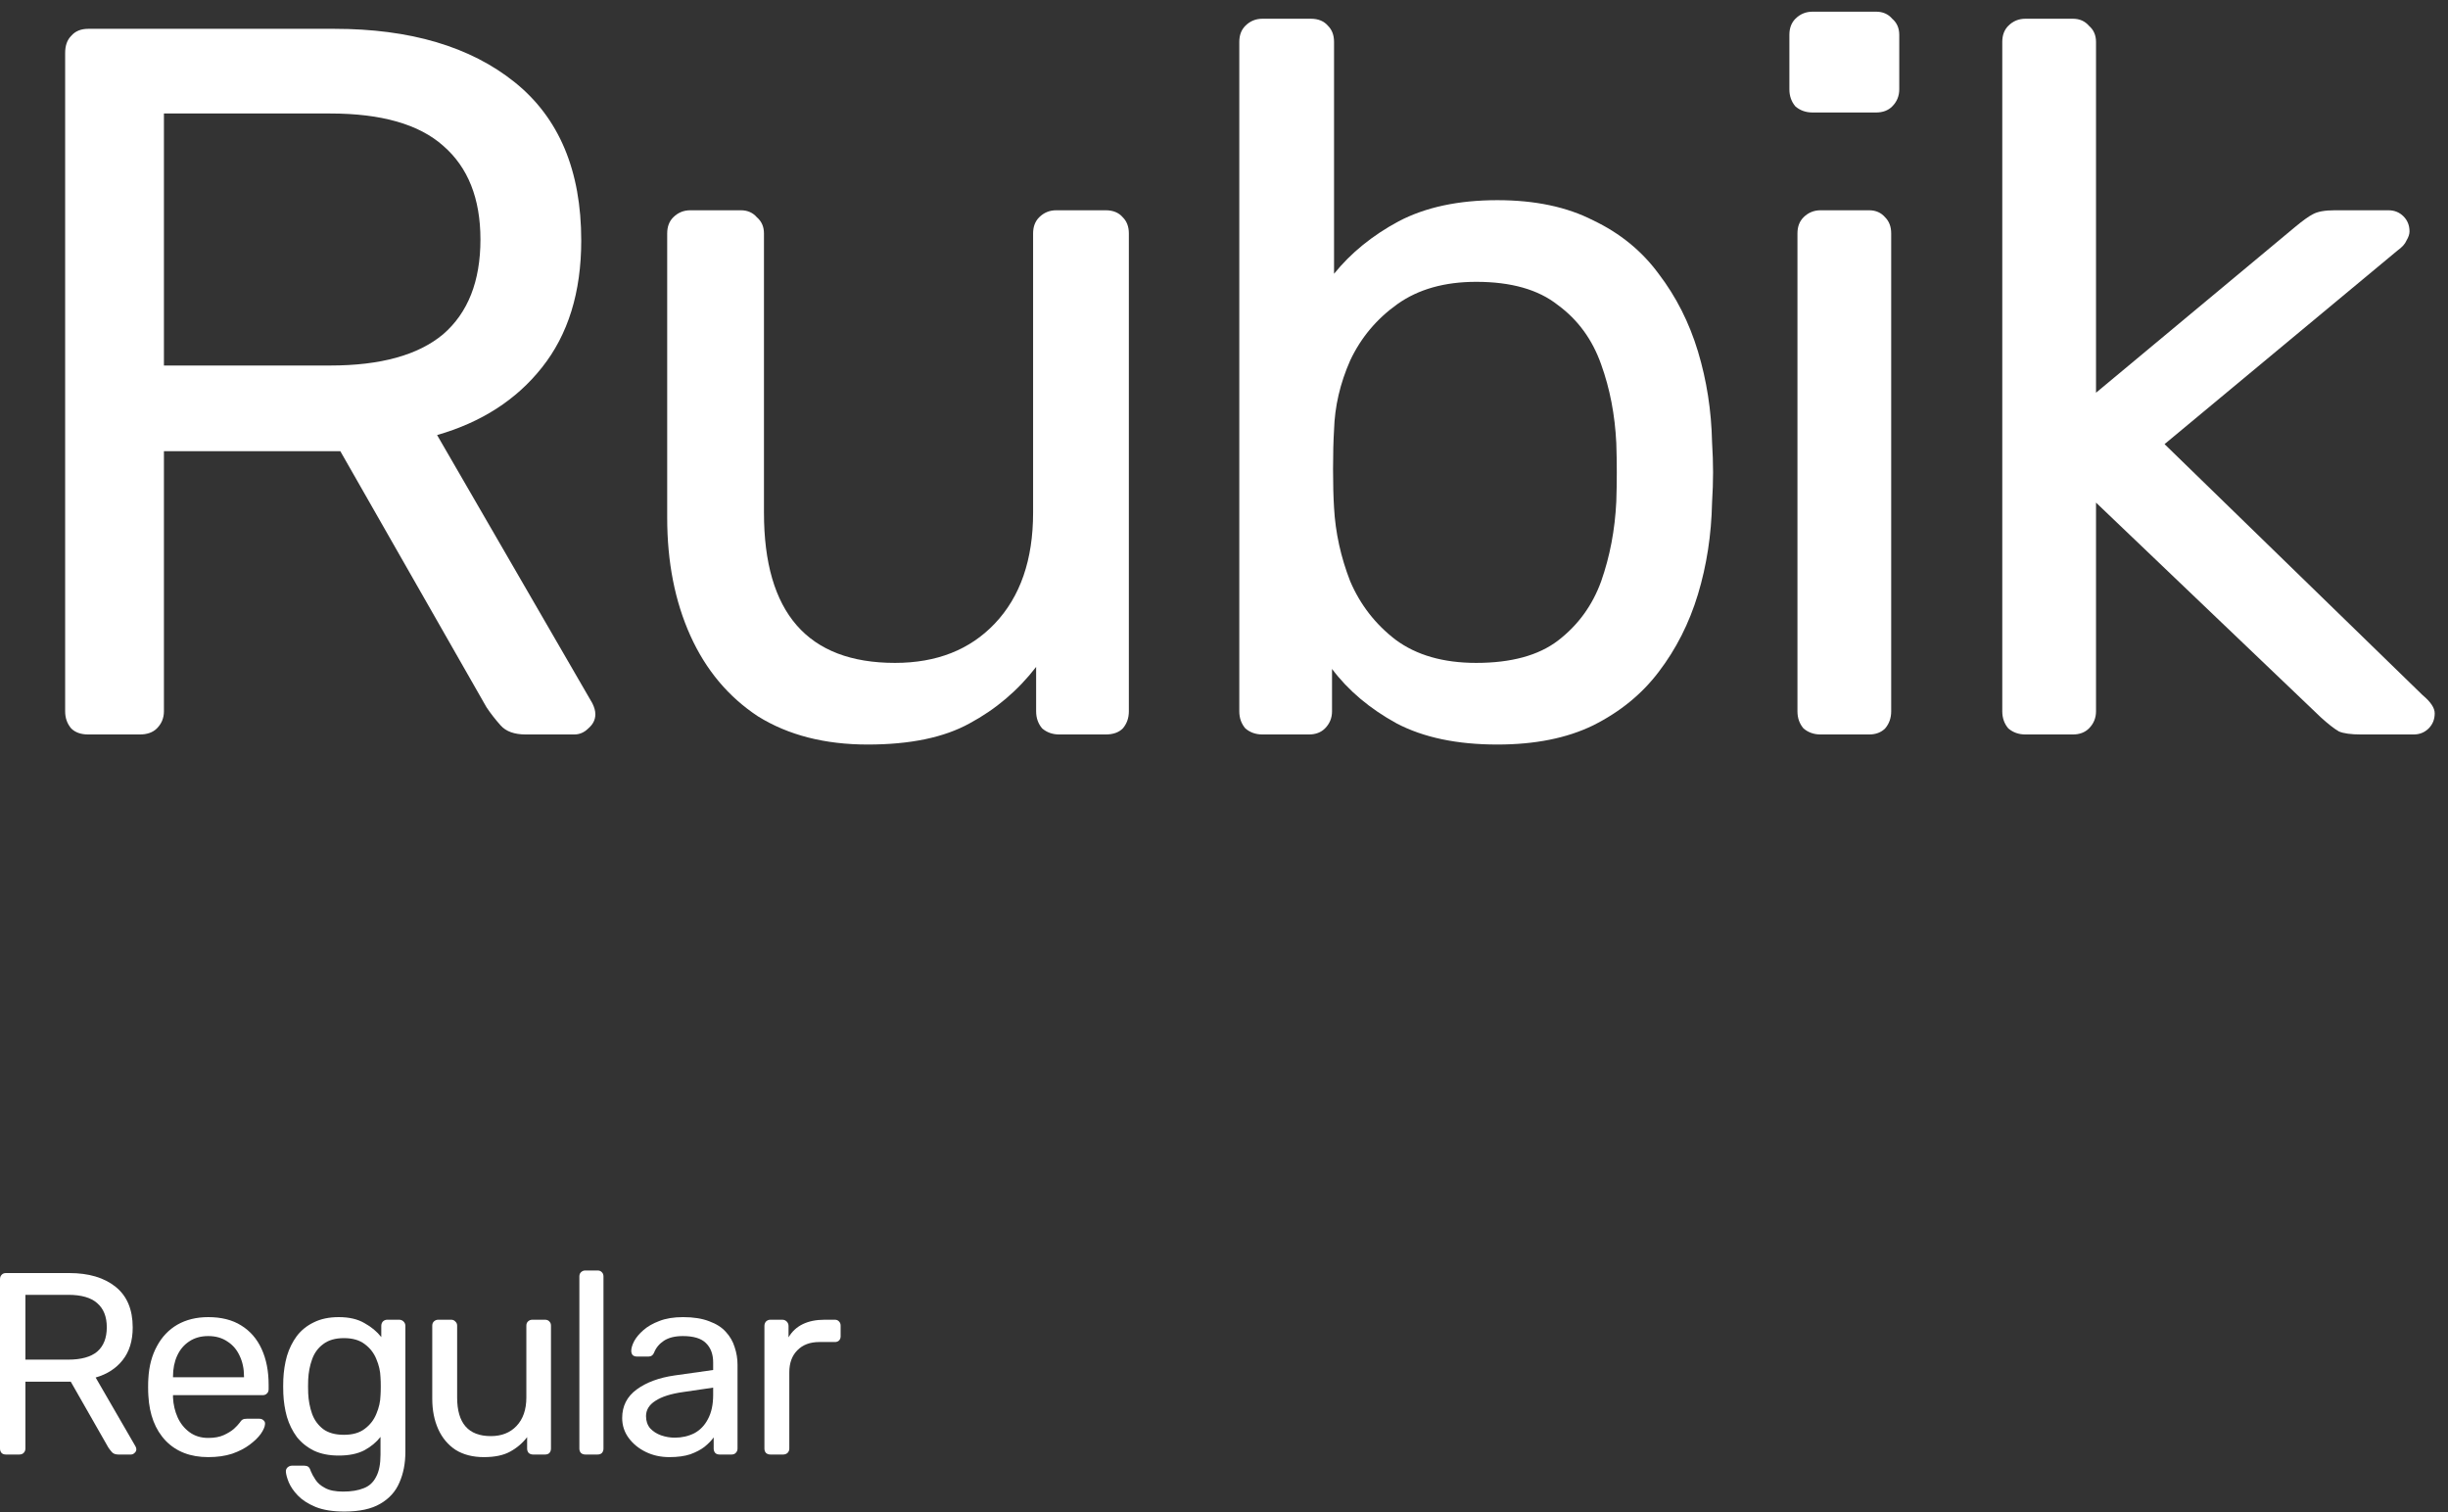
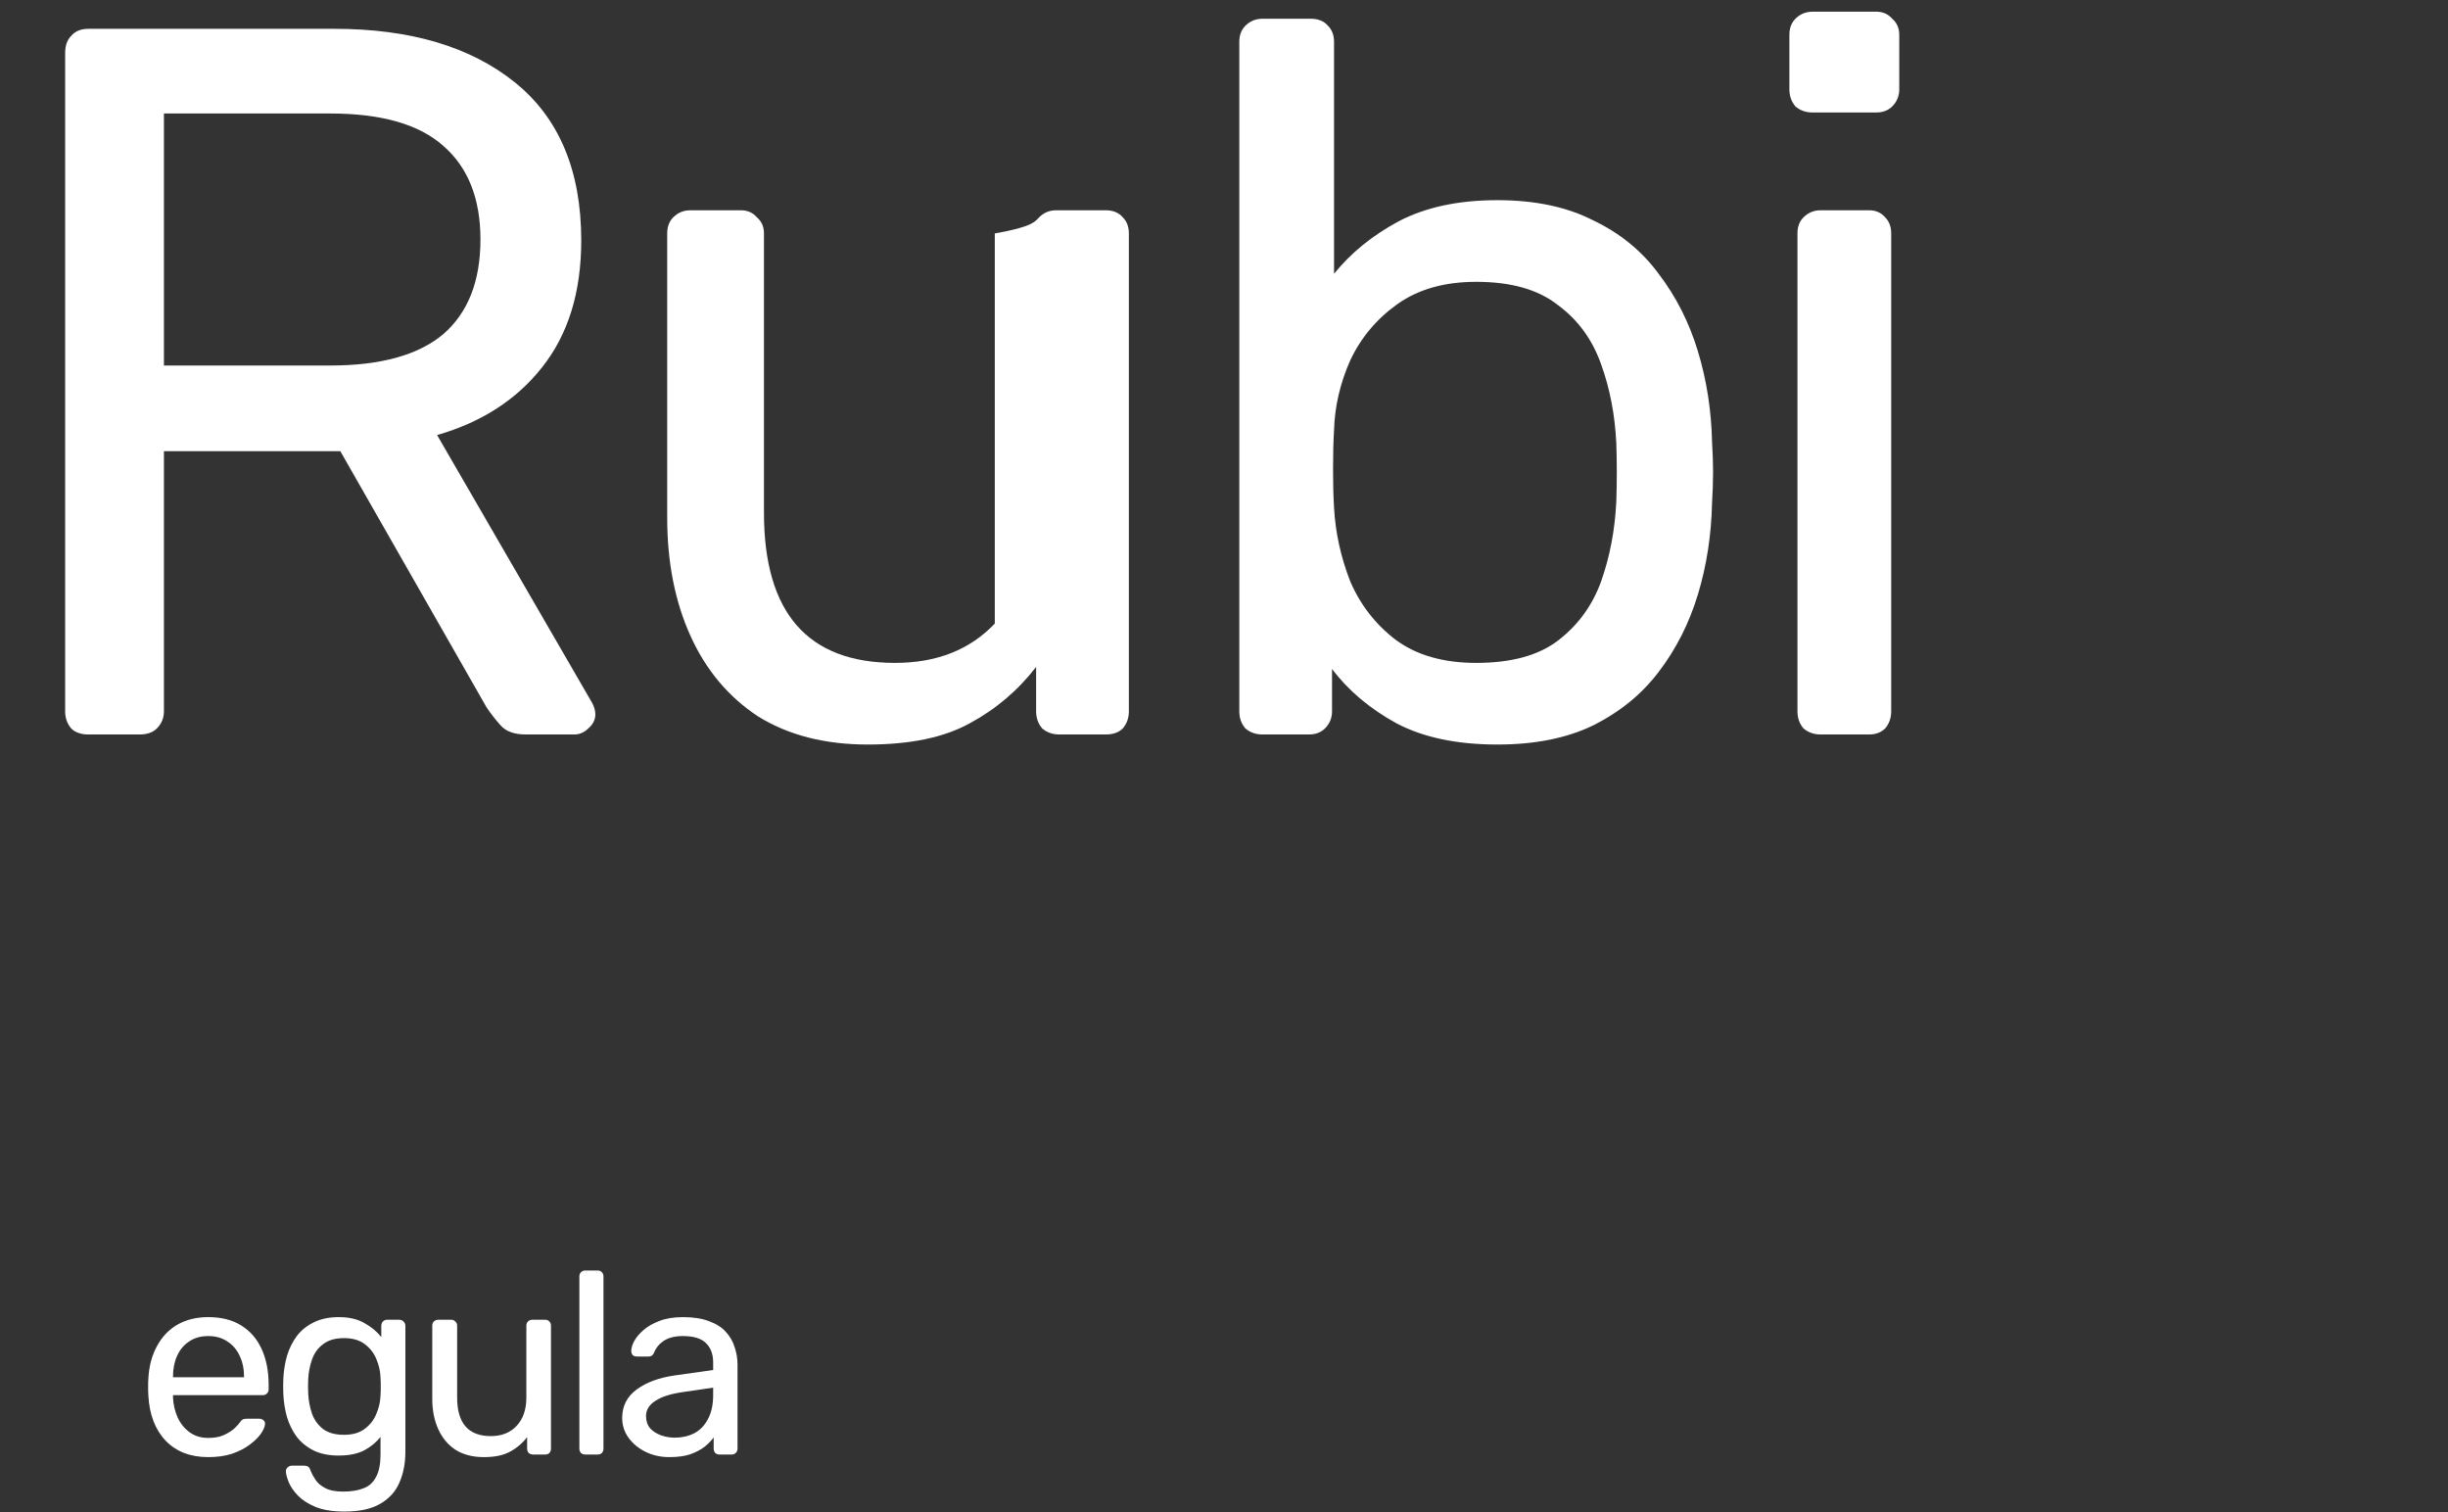
<svg xmlns="http://www.w3.org/2000/svg" width="170" height="105" viewBox="0 0 170 105" fill="none">
  <rect x="0" y="0" width="170" height="105" fill="#333333" stroke="none" />
  <path d="M6.134 51.001C5.621 51.001 5.224 50.861 4.944 50.581C4.664 50.254 4.524 49.857 4.524 49.391V3.681C4.524 3.167 4.664 2.771 4.944 2.491C5.224 2.164 5.621 2.001 6.134 2.001H23.214C28.487 2.001 32.664 3.237 35.744 5.711C38.824 8.184 40.364 11.847 40.364 16.701C40.364 20.294 39.454 23.234 37.634 25.52C35.861 27.761 33.434 29.324 30.354 30.21L41.134 48.831C41.274 49.111 41.344 49.367 41.344 49.6C41.344 49.974 41.181 50.3 40.854 50.581C40.574 50.861 40.247 51.001 39.874 51.001H36.514C35.721 51.001 35.137 50.791 34.764 50.37C34.391 49.95 34.064 49.531 33.784 49.111L23.634 31.331H11.384V49.391C11.384 49.857 11.221 50.254 10.894 50.581C10.614 50.861 10.217 51.001 9.704 51.001H6.134ZM11.384 25.381H22.934C26.434 25.381 29.047 24.657 30.774 23.21C32.501 21.717 33.364 19.524 33.364 16.631C33.364 13.784 32.501 11.614 30.774 10.12C29.094 8.627 26.481 7.881 22.934 7.881H11.384V25.381Z" fill="white" />
-   <path d="M60.263 51.7C57.276 51.7 54.733 51.047 52.633 49.74C50.58 48.387 49.017 46.52 47.943 44.141C46.87 41.761 46.333 39.031 46.333 35.95V16.21C46.333 15.744 46.473 15.37 46.753 15.091C47.08 14.764 47.477 14.601 47.943 14.601H51.443C51.91 14.601 52.283 14.764 52.563 15.091C52.89 15.37 53.053 15.744 53.053 16.21V35.6C53.053 42.554 56.087 46.031 62.153 46.031C65.046 46.031 67.356 45.12 69.083 43.3C70.856 41.434 71.743 38.867 71.743 35.6V16.21C71.743 15.744 71.883 15.37 72.163 15.091C72.49 14.764 72.886 14.601 73.353 14.601H76.783C77.296 14.601 77.693 14.764 77.973 15.091C78.253 15.37 78.393 15.744 78.393 16.21V49.391C78.393 49.857 78.253 50.254 77.973 50.581C77.693 50.861 77.296 51.001 76.783 51.001H73.563C73.097 51.001 72.7 50.861 72.373 50.581C72.093 50.254 71.953 49.857 71.953 49.391V46.31C70.693 47.944 69.153 49.251 67.333 50.23C65.56 51.211 63.203 51.7 60.263 51.7Z" fill="white" />
+   <path d="M60.263 51.7C57.276 51.7 54.733 51.047 52.633 49.74C50.58 48.387 49.017 46.52 47.943 44.141C46.87 41.761 46.333 39.031 46.333 35.95V16.21C46.333 15.744 46.473 15.37 46.753 15.091C47.08 14.764 47.477 14.601 47.943 14.601H51.443C51.91 14.601 52.283 14.764 52.563 15.091C52.89 15.37 53.053 15.744 53.053 16.21V35.6C53.053 42.554 56.087 46.031 62.153 46.031C65.046 46.031 67.356 45.12 69.083 43.3V16.21C71.743 15.744 71.883 15.37 72.163 15.091C72.49 14.764 72.886 14.601 73.353 14.601H76.783C77.296 14.601 77.693 14.764 77.973 15.091C78.253 15.37 78.393 15.744 78.393 16.21V49.391C78.393 49.857 78.253 50.254 77.973 50.581C77.693 50.861 77.296 51.001 76.783 51.001H73.563C73.097 51.001 72.7 50.861 72.373 50.581C72.093 50.254 71.953 49.857 71.953 49.391V46.31C70.693 47.944 69.153 49.251 67.333 50.23C65.56 51.211 63.203 51.7 60.263 51.7Z" fill="white" />
  <path d="M103.983 51.7C101.183 51.7 98.849 51.211 96.983 50.23C95.116 49.204 93.623 47.944 92.502 46.45V49.391C92.502 49.857 92.339 50.254 92.013 50.581C91.733 50.861 91.359 51.001 90.892 51.001H87.672C87.206 51.001 86.809 50.861 86.483 50.581C86.203 50.254 86.062 49.857 86.062 49.391V2.911C86.062 2.444 86.203 2.071 86.483 1.791C86.809 1.464 87.206 1.301 87.672 1.301H91.032C91.546 1.301 91.942 1.464 92.222 1.791C92.502 2.071 92.642 2.444 92.642 2.911V19.011C93.809 17.564 95.302 16.351 97.123 15.37C98.989 14.39 101.276 13.9 103.983 13.9C106.596 13.9 108.813 14.367 110.633 15.3C112.499 16.187 114.016 17.424 115.183 19.011C116.396 20.597 117.306 22.394 117.913 24.401C118.519 26.407 118.846 28.507 118.893 30.701C118.939 31.447 118.963 32.147 118.963 32.8C118.963 33.454 118.939 34.154 118.893 34.901C118.846 37.141 118.519 39.264 117.913 41.27C117.306 43.277 116.396 45.074 115.183 46.66C114.016 48.2 112.499 49.437 110.633 50.37C108.813 51.257 106.596 51.7 103.983 51.7ZM102.513 46.031C104.939 46.031 106.829 45.517 108.183 44.49C109.583 43.417 110.586 42.041 111.193 40.361C111.799 38.634 112.149 36.791 112.243 34.831C112.289 33.477 112.289 32.124 112.243 30.77C112.149 28.811 111.799 26.991 111.193 25.311C110.586 23.584 109.583 22.207 108.183 21.18C106.829 20.107 104.939 19.57 102.513 19.57C100.319 19.57 98.499 20.084 97.052 21.11C95.606 22.137 94.509 23.444 93.763 25.03C93.062 26.617 92.689 28.227 92.642 29.86C92.596 30.607 92.573 31.517 92.573 32.59C92.573 33.617 92.596 34.504 92.642 35.251C92.736 36.977 93.109 38.681 93.763 40.361C94.463 41.994 95.513 43.347 96.912 44.42C98.359 45.494 100.226 46.031 102.513 46.031Z" fill="white" />
  <path d="M126.433 51.001C125.967 51.001 125.57 50.861 125.243 50.581C124.963 50.254 124.823 49.857 124.823 49.391V16.21C124.823 15.744 124.963 15.37 125.243 15.091C125.57 14.764 125.967 14.601 126.433 14.601H129.793C130.26 14.601 130.633 14.764 130.913 15.091C131.193 15.37 131.333 15.744 131.333 16.21V49.391C131.333 49.857 131.193 50.254 130.913 50.581C130.633 50.861 130.26 51.001 129.793 51.001H126.433ZM125.873 7.811C125.407 7.811 125.01 7.671 124.683 7.391C124.403 7.064 124.263 6.667 124.263 6.201V2.421C124.263 1.954 124.403 1.581 124.683 1.301C125.01 0.974 125.407 0.811 125.873 0.811H130.283C130.75 0.811 131.123 0.974 131.403 1.301C131.73 1.581 131.893 1.954 131.893 2.421V6.201C131.893 6.667 131.73 7.064 131.403 7.391C131.123 7.671 130.75 7.811 130.283 7.811H125.873Z" fill="white" />
-   <path d="M140.657 51.001C140.19 51.001 139.793 50.861 139.467 50.581C139.187 50.254 139.047 49.857 139.047 49.391V2.911C139.047 2.444 139.187 2.071 139.467 1.791C139.793 1.464 140.19 1.301 140.657 1.301H143.947C144.413 1.301 144.786 1.464 145.066 1.791C145.393 2.071 145.557 2.444 145.557 2.911V27.27L159.346 15.79C159.906 15.324 160.327 15.021 160.607 14.88C160.933 14.694 161.446 14.601 162.146 14.601H165.857C166.277 14.601 166.627 14.741 166.907 15.021C167.187 15.3 167.327 15.65 167.327 16.07C167.327 16.257 167.257 16.467 167.117 16.701C167.023 16.934 166.813 17.167 166.486 17.401L150.316 30.84L168.237 48.27C168.797 48.737 169.077 49.157 169.077 49.531C169.077 49.95 168.937 50.3 168.657 50.581C168.377 50.861 168.027 51.001 167.607 51.001H163.967C163.267 51.001 162.753 50.931 162.426 50.791C162.1 50.604 161.68 50.277 161.167 49.81L145.557 34.901V49.391C145.557 49.857 145.393 50.254 145.066 50.581C144.786 50.861 144.413 51.001 143.947 51.001H140.657Z" fill="white" />
-   <path d="M0.414 101.001C0.282 101.001 0.18 100.965 0.108 100.893C0.036 100.809 0 100.707 0 100.587V88.833C0 88.701 0.036 88.599 0.108 88.527C0.18 88.442 0.282 88.4 0.414 88.4H4.806C6.162 88.4 7.236 88.719 8.028 89.355C8.82 89.99 9.216 90.933 9.216 92.18C9.216 93.105 8.982 93.861 8.514 94.448C8.058 95.025 7.434 95.427 6.642 95.654L9.414 100.443C9.45 100.515 9.468 100.581 9.468 100.641C9.468 100.737 9.426 100.821 9.342 100.893C9.27 100.965 9.186 101.001 9.09 101.001H8.226C8.022 101.001 7.872 100.947 7.776 100.839C7.68 100.731 7.596 100.623 7.524 100.515L4.914 95.943H1.764V100.587C1.764 100.707 1.722 100.809 1.638 100.893C1.566 100.965 1.464 101.001 1.332 101.001H0.414ZM1.764 94.412H4.734C5.634 94.412 6.306 94.227 6.75 93.855C7.194 93.471 7.416 92.906 7.416 92.162C7.416 91.43 7.194 90.873 6.75 90.489C6.318 90.105 5.646 89.912 4.734 89.912H1.764V94.412Z" fill="white" />
  <path d="M14.461 101.181C13.226 101.181 12.242 100.803 11.509 100.047C10.777 99.278 10.376 98.235 10.303 96.915C10.291 96.759 10.286 96.561 10.286 96.32C10.286 96.069 10.291 95.865 10.303 95.709C10.351 94.856 10.55 94.112 10.898 93.477C11.245 92.829 11.72 92.331 12.319 91.983C12.931 91.635 13.646 91.46 14.461 91.46C15.373 91.46 16.136 91.653 16.747 92.037C17.372 92.421 17.846 92.966 18.169 93.674C18.494 94.382 18.655 95.21 18.655 96.159V96.465C18.655 96.597 18.613 96.698 18.529 96.77C18.457 96.843 18.361 96.879 18.241 96.879H12.014C12.014 96.891 12.014 96.915 12.014 96.951C12.014 96.987 12.014 97.017 12.014 97.041C12.037 97.533 12.146 97.995 12.338 98.427C12.53 98.847 12.806 99.189 13.165 99.453C13.525 99.716 13.957 99.849 14.461 99.849C14.893 99.849 15.254 99.783 15.541 99.651C15.829 99.519 16.064 99.374 16.244 99.219C16.424 99.05 16.544 98.924 16.604 98.841C16.712 98.684 16.796 98.594 16.855 98.57C16.916 98.534 17.012 98.516 17.143 98.516H18.008C18.128 98.516 18.224 98.552 18.296 98.624C18.38 98.684 18.416 98.775 18.404 98.894C18.392 99.075 18.296 99.296 18.116 99.561C17.936 99.812 17.677 100.065 17.341 100.317C17.006 100.569 16.598 100.779 16.117 100.947C15.637 101.103 15.085 101.181 14.461 101.181ZM12.014 95.637H16.945V95.583C16.945 95.043 16.843 94.562 16.64 94.142C16.448 93.722 16.166 93.392 15.793 93.153C15.421 92.9 14.977 92.775 14.461 92.775C13.945 92.775 13.502 92.9 13.13 93.153C12.77 93.392 12.493 93.722 12.302 94.142C12.11 94.562 12.014 95.043 12.014 95.583V95.637Z" fill="white" />
  <path d="M23.922 104.961C23.106 104.961 22.434 104.853 21.906 104.637C21.39 104.421 20.982 104.157 20.682 103.845C20.394 103.545 20.184 103.239 20.052 102.927C19.932 102.627 19.866 102.387 19.854 102.207C19.842 102.087 19.878 101.985 19.962 101.901C20.058 101.817 20.16 101.775 20.268 101.775H21.132C21.24 101.775 21.33 101.799 21.402 101.847C21.474 101.895 21.534 101.997 21.582 102.153C21.654 102.333 21.762 102.531 21.906 102.747C22.05 102.975 22.272 103.167 22.572 103.323C22.872 103.491 23.292 103.575 23.832 103.575C24.396 103.575 24.87 103.497 25.254 103.341C25.638 103.197 25.926 102.933 26.118 102.549C26.322 102.177 26.424 101.661 26.424 101.001V99.777C26.136 100.149 25.758 100.461 25.29 100.713C24.822 100.953 24.234 101.073 23.526 101.073C22.854 101.073 22.278 100.959 21.798 100.731C21.318 100.491 20.922 100.173 20.61 99.777C20.31 99.369 20.082 98.906 19.926 98.391C19.782 97.874 19.698 97.335 19.674 96.77C19.662 96.434 19.662 96.105 19.674 95.781C19.698 95.216 19.782 94.677 19.926 94.16C20.082 93.644 20.31 93.183 20.61 92.775C20.922 92.367 21.318 92.049 21.798 91.82C22.278 91.581 22.854 91.46 23.526 91.46C24.246 91.46 24.84 91.599 25.308 91.874C25.788 92.139 26.178 92.463 26.478 92.847V92.073C26.478 91.953 26.514 91.85 26.586 91.766C26.67 91.683 26.772 91.641 26.892 91.641H27.72C27.84 91.641 27.942 91.683 28.026 91.766C28.11 91.85 28.152 91.953 28.152 92.073V100.803C28.152 101.607 28.014 102.321 27.738 102.945C27.474 103.569 27.03 104.061 26.406 104.421C25.794 104.781 24.966 104.961 23.922 104.961ZM23.886 99.632C24.486 99.632 24.966 99.495 25.326 99.219C25.698 98.942 25.968 98.594 26.136 98.174C26.316 97.754 26.412 97.329 26.424 96.897C26.436 96.728 26.442 96.525 26.442 96.284C26.442 96.032 26.436 95.823 26.424 95.654C26.412 95.222 26.316 94.796 26.136 94.376C25.968 93.957 25.698 93.609 25.326 93.333C24.966 93.057 24.486 92.918 23.886 92.918C23.286 92.918 22.806 93.057 22.446 93.333C22.086 93.597 21.828 93.951 21.672 94.394C21.516 94.826 21.426 95.294 21.402 95.799C21.39 96.111 21.39 96.428 21.402 96.752C21.426 97.257 21.516 97.731 21.672 98.174C21.828 98.606 22.086 98.96 22.446 99.237C22.806 99.501 23.286 99.632 23.886 99.632Z" fill="white" />
  <path d="M33.6 101.181C32.832 101.181 32.178 101.013 31.638 100.677C31.11 100.329 30.708 99.849 30.432 99.237C30.156 98.624 30.018 97.922 30.018 97.13V92.055C30.018 91.934 30.054 91.838 30.126 91.766C30.21 91.683 30.312 91.641 30.432 91.641H31.332C31.452 91.641 31.548 91.683 31.62 91.766C31.704 91.838 31.746 91.934 31.746 92.055V97.041C31.746 98.829 32.526 99.722 34.086 99.722C34.83 99.722 35.424 99.489 35.868 99.02C36.324 98.54 36.552 97.881 36.552 97.041V92.055C36.552 91.934 36.588 91.838 36.66 91.766C36.744 91.683 36.846 91.641 36.966 91.641H37.848C37.98 91.641 38.082 91.683 38.154 91.766C38.226 91.838 38.262 91.934 38.262 92.055V100.587C38.262 100.707 38.226 100.809 38.154 100.893C38.082 100.965 37.98 101.001 37.848 101.001H37.02C36.9 101.001 36.798 100.965 36.714 100.893C36.642 100.809 36.606 100.707 36.606 100.587V99.794C36.282 100.215 35.886 100.551 35.418 100.803C34.962 101.055 34.356 101.181 33.6 101.181Z" fill="white" />
  <path d="M40.648 101.001C40.528 101.001 40.426 100.965 40.342 100.893C40.27 100.809 40.234 100.707 40.234 100.587V88.635C40.234 88.514 40.27 88.418 40.342 88.347C40.426 88.263 40.528 88.221 40.648 88.221H41.494C41.626 88.221 41.728 88.263 41.8 88.347C41.872 88.418 41.908 88.514 41.908 88.635V100.587C41.908 100.707 41.872 100.809 41.8 100.893C41.728 100.965 41.626 101.001 41.494 101.001H40.648Z" fill="white" />
  <path d="M46.483 101.181C45.883 101.181 45.337 101.061 44.845 100.821C44.353 100.581 43.957 100.257 43.657 99.849C43.357 99.441 43.207 98.978 43.207 98.463C43.207 97.635 43.543 96.975 44.215 96.483C44.887 95.99 45.763 95.666 46.843 95.51L49.525 95.132V94.611C49.525 94.034 49.357 93.585 49.021 93.26C48.697 92.936 48.163 92.775 47.419 92.775C46.879 92.775 46.441 92.882 46.105 93.099C45.781 93.314 45.553 93.591 45.421 93.927C45.349 94.106 45.223 94.197 45.043 94.197H44.233C44.101 94.197 43.999 94.16 43.927 94.088C43.867 94.004 43.837 93.909 43.837 93.8C43.837 93.621 43.903 93.398 44.035 93.135C44.179 92.871 44.395 92.612 44.683 92.361C44.971 92.109 45.337 91.898 45.781 91.731C46.237 91.55 46.789 91.46 47.437 91.46C48.157 91.46 48.763 91.557 49.255 91.749C49.747 91.929 50.131 92.174 50.407 92.487C50.695 92.799 50.899 93.153 51.019 93.549C51.151 93.945 51.217 94.347 51.217 94.754V100.587C51.217 100.707 51.175 100.809 51.091 100.893C51.019 100.965 50.923 101.001 50.803 101.001H49.975C49.843 101.001 49.741 100.965 49.669 100.893C49.597 100.809 49.561 100.707 49.561 100.587V99.812C49.405 100.029 49.195 100.245 48.931 100.461C48.667 100.665 48.337 100.839 47.941 100.983C47.545 101.115 47.059 101.181 46.483 101.181ZM46.861 99.831C47.353 99.831 47.803 99.728 48.211 99.525C48.619 99.308 48.937 98.978 49.165 98.534C49.405 98.091 49.525 97.532 49.525 96.861V96.356L47.437 96.662C46.585 96.782 45.943 96.987 45.511 97.275C45.079 97.55 44.863 97.904 44.863 98.337C44.863 98.672 44.959 98.954 45.151 99.183C45.355 99.398 45.607 99.561 45.907 99.668C46.219 99.776 46.537 99.831 46.861 99.831Z" fill="white" />
-   <path d="M53.499 101.001C53.379 101.001 53.277 100.965 53.193 100.893C53.121 100.809 53.085 100.707 53.085 100.587V92.073C53.085 91.953 53.121 91.85 53.193 91.766C53.277 91.683 53.379 91.641 53.499 91.641H54.327C54.447 91.641 54.549 91.683 54.633 91.766C54.717 91.85 54.759 91.953 54.759 92.073V92.865C54.999 92.457 55.329 92.15 55.749 91.947C56.169 91.743 56.673 91.641 57.261 91.641H57.981C58.101 91.641 58.197 91.683 58.269 91.766C58.341 91.838 58.377 91.934 58.377 92.055V92.793C58.377 92.912 58.341 93.008 58.269 93.081C58.197 93.153 58.101 93.189 57.981 93.189H56.901C56.253 93.189 55.743 93.38 55.371 93.764C54.999 94.136 54.813 94.647 54.813 95.294V100.587C54.813 100.707 54.771 100.809 54.687 100.893C54.603 100.965 54.501 101.001 54.381 101.001H53.499Z" fill="white" />
</svg>